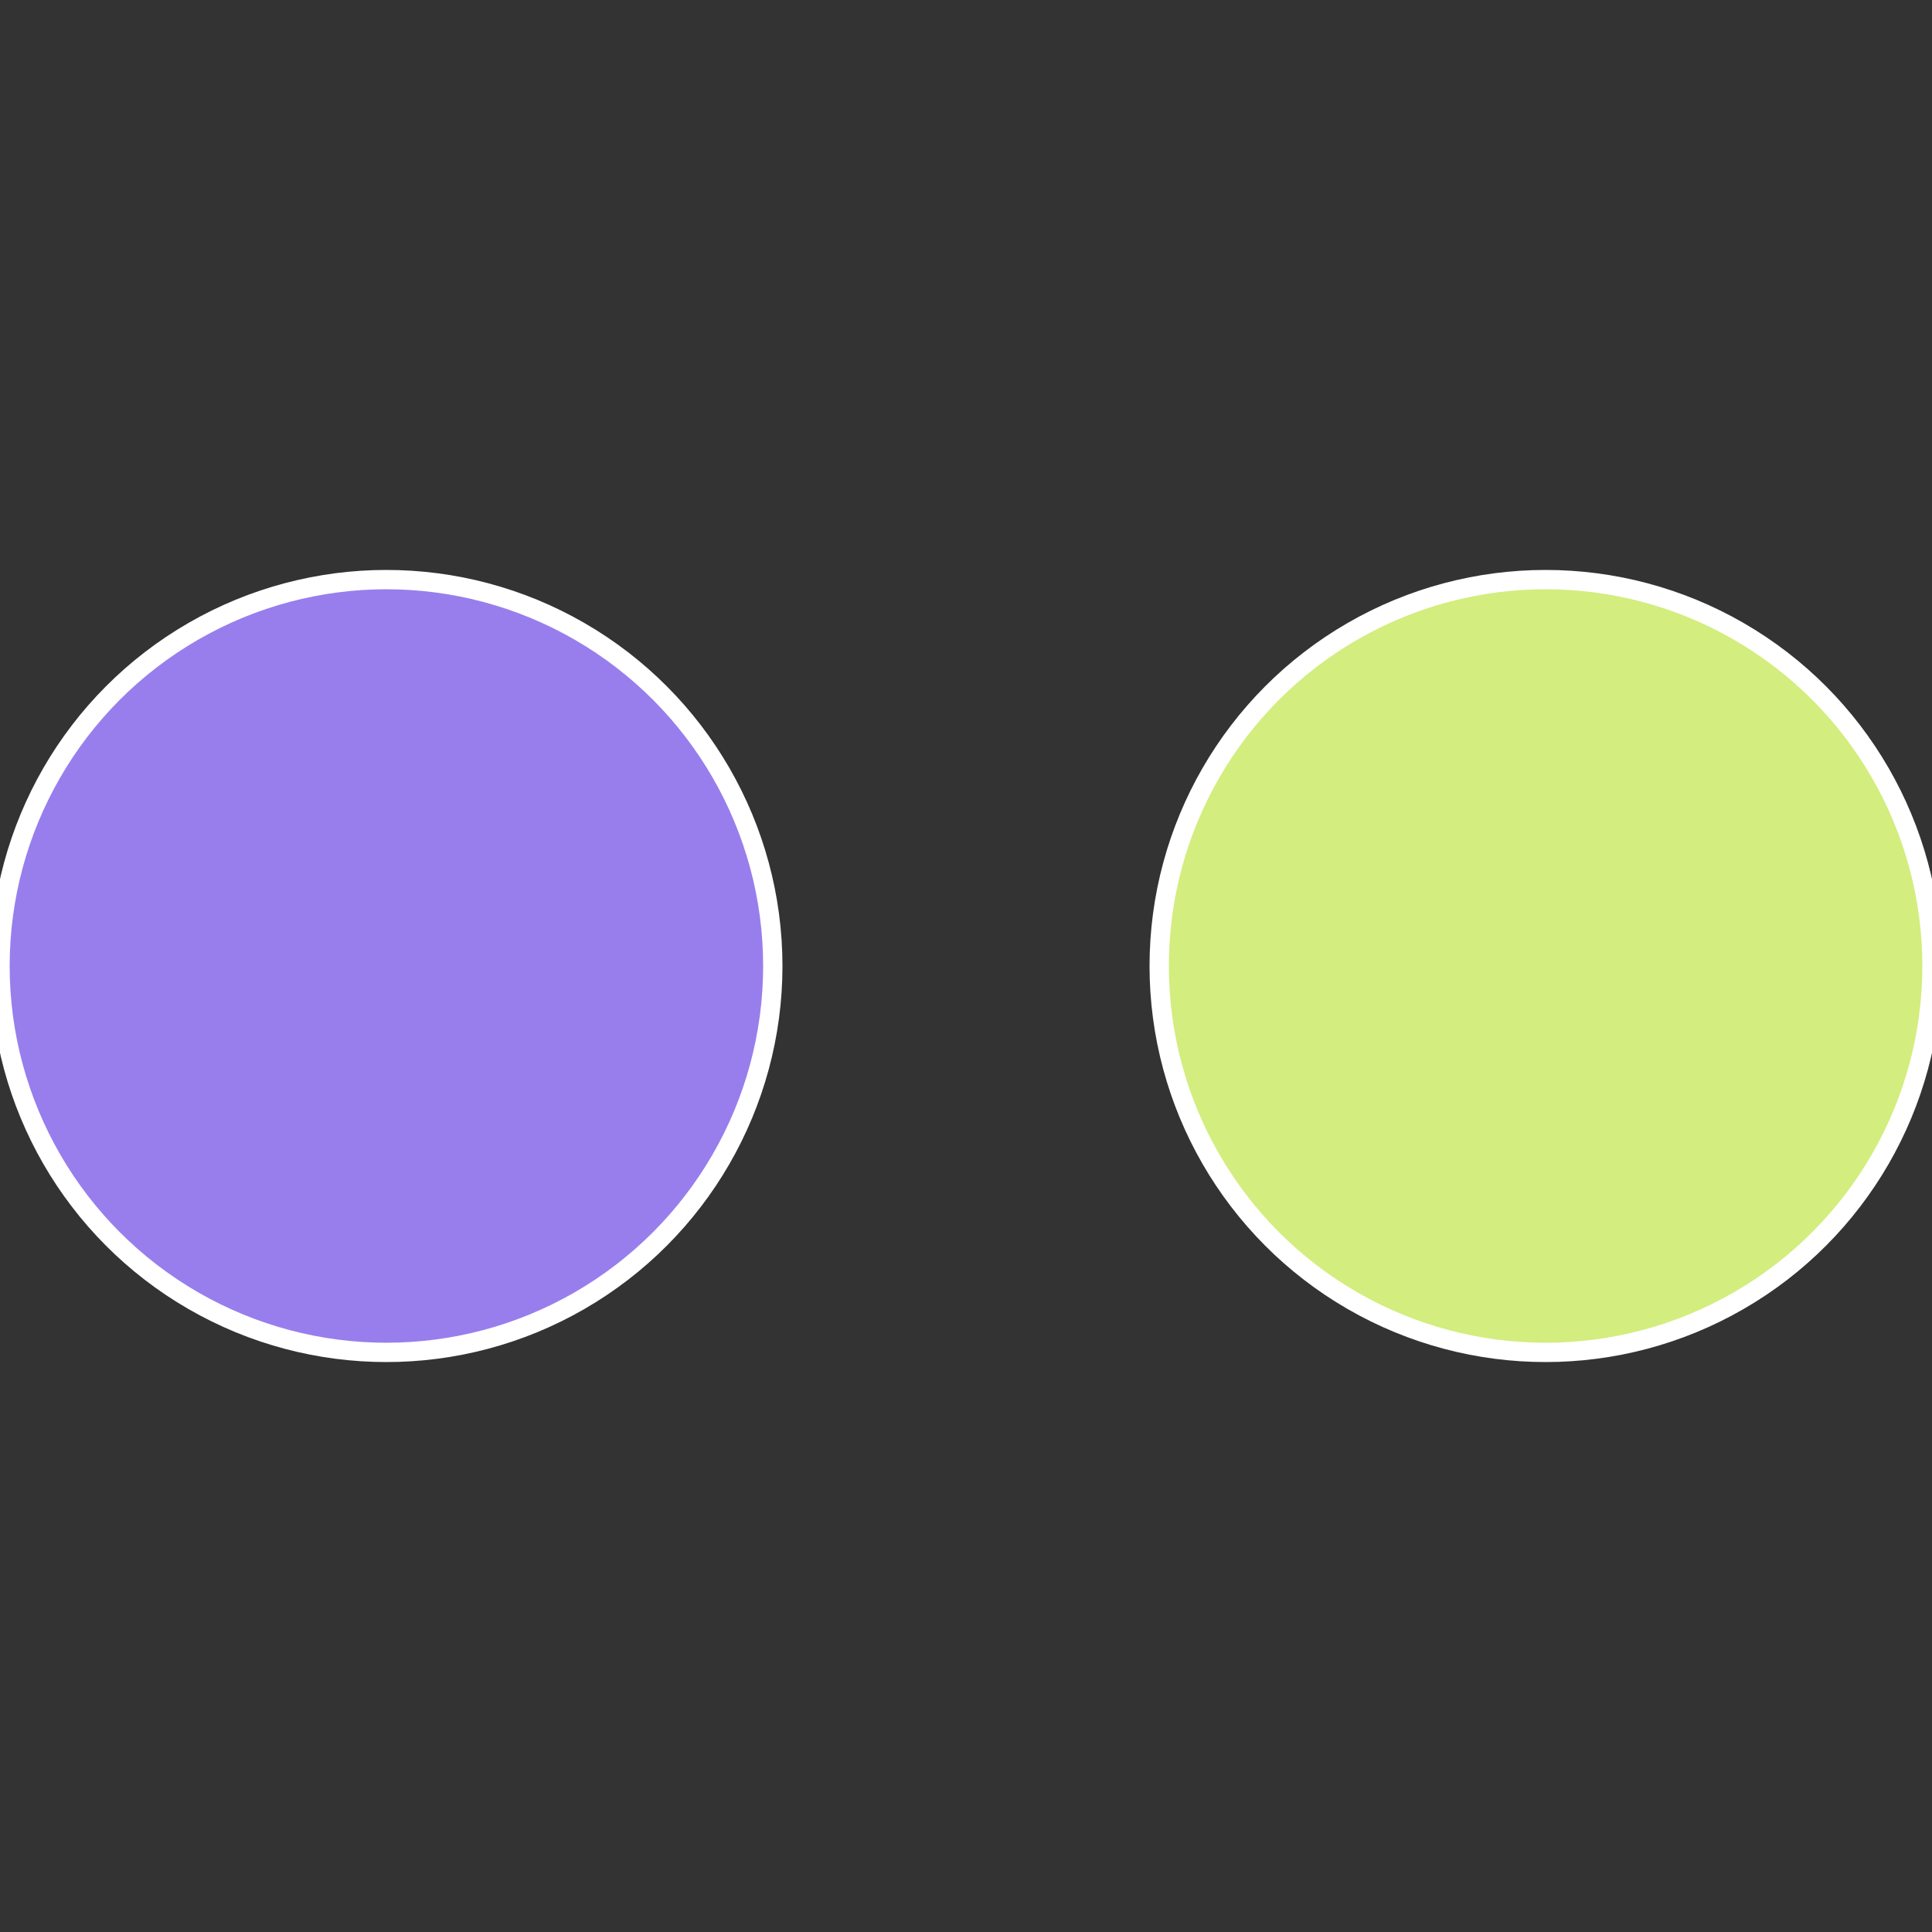
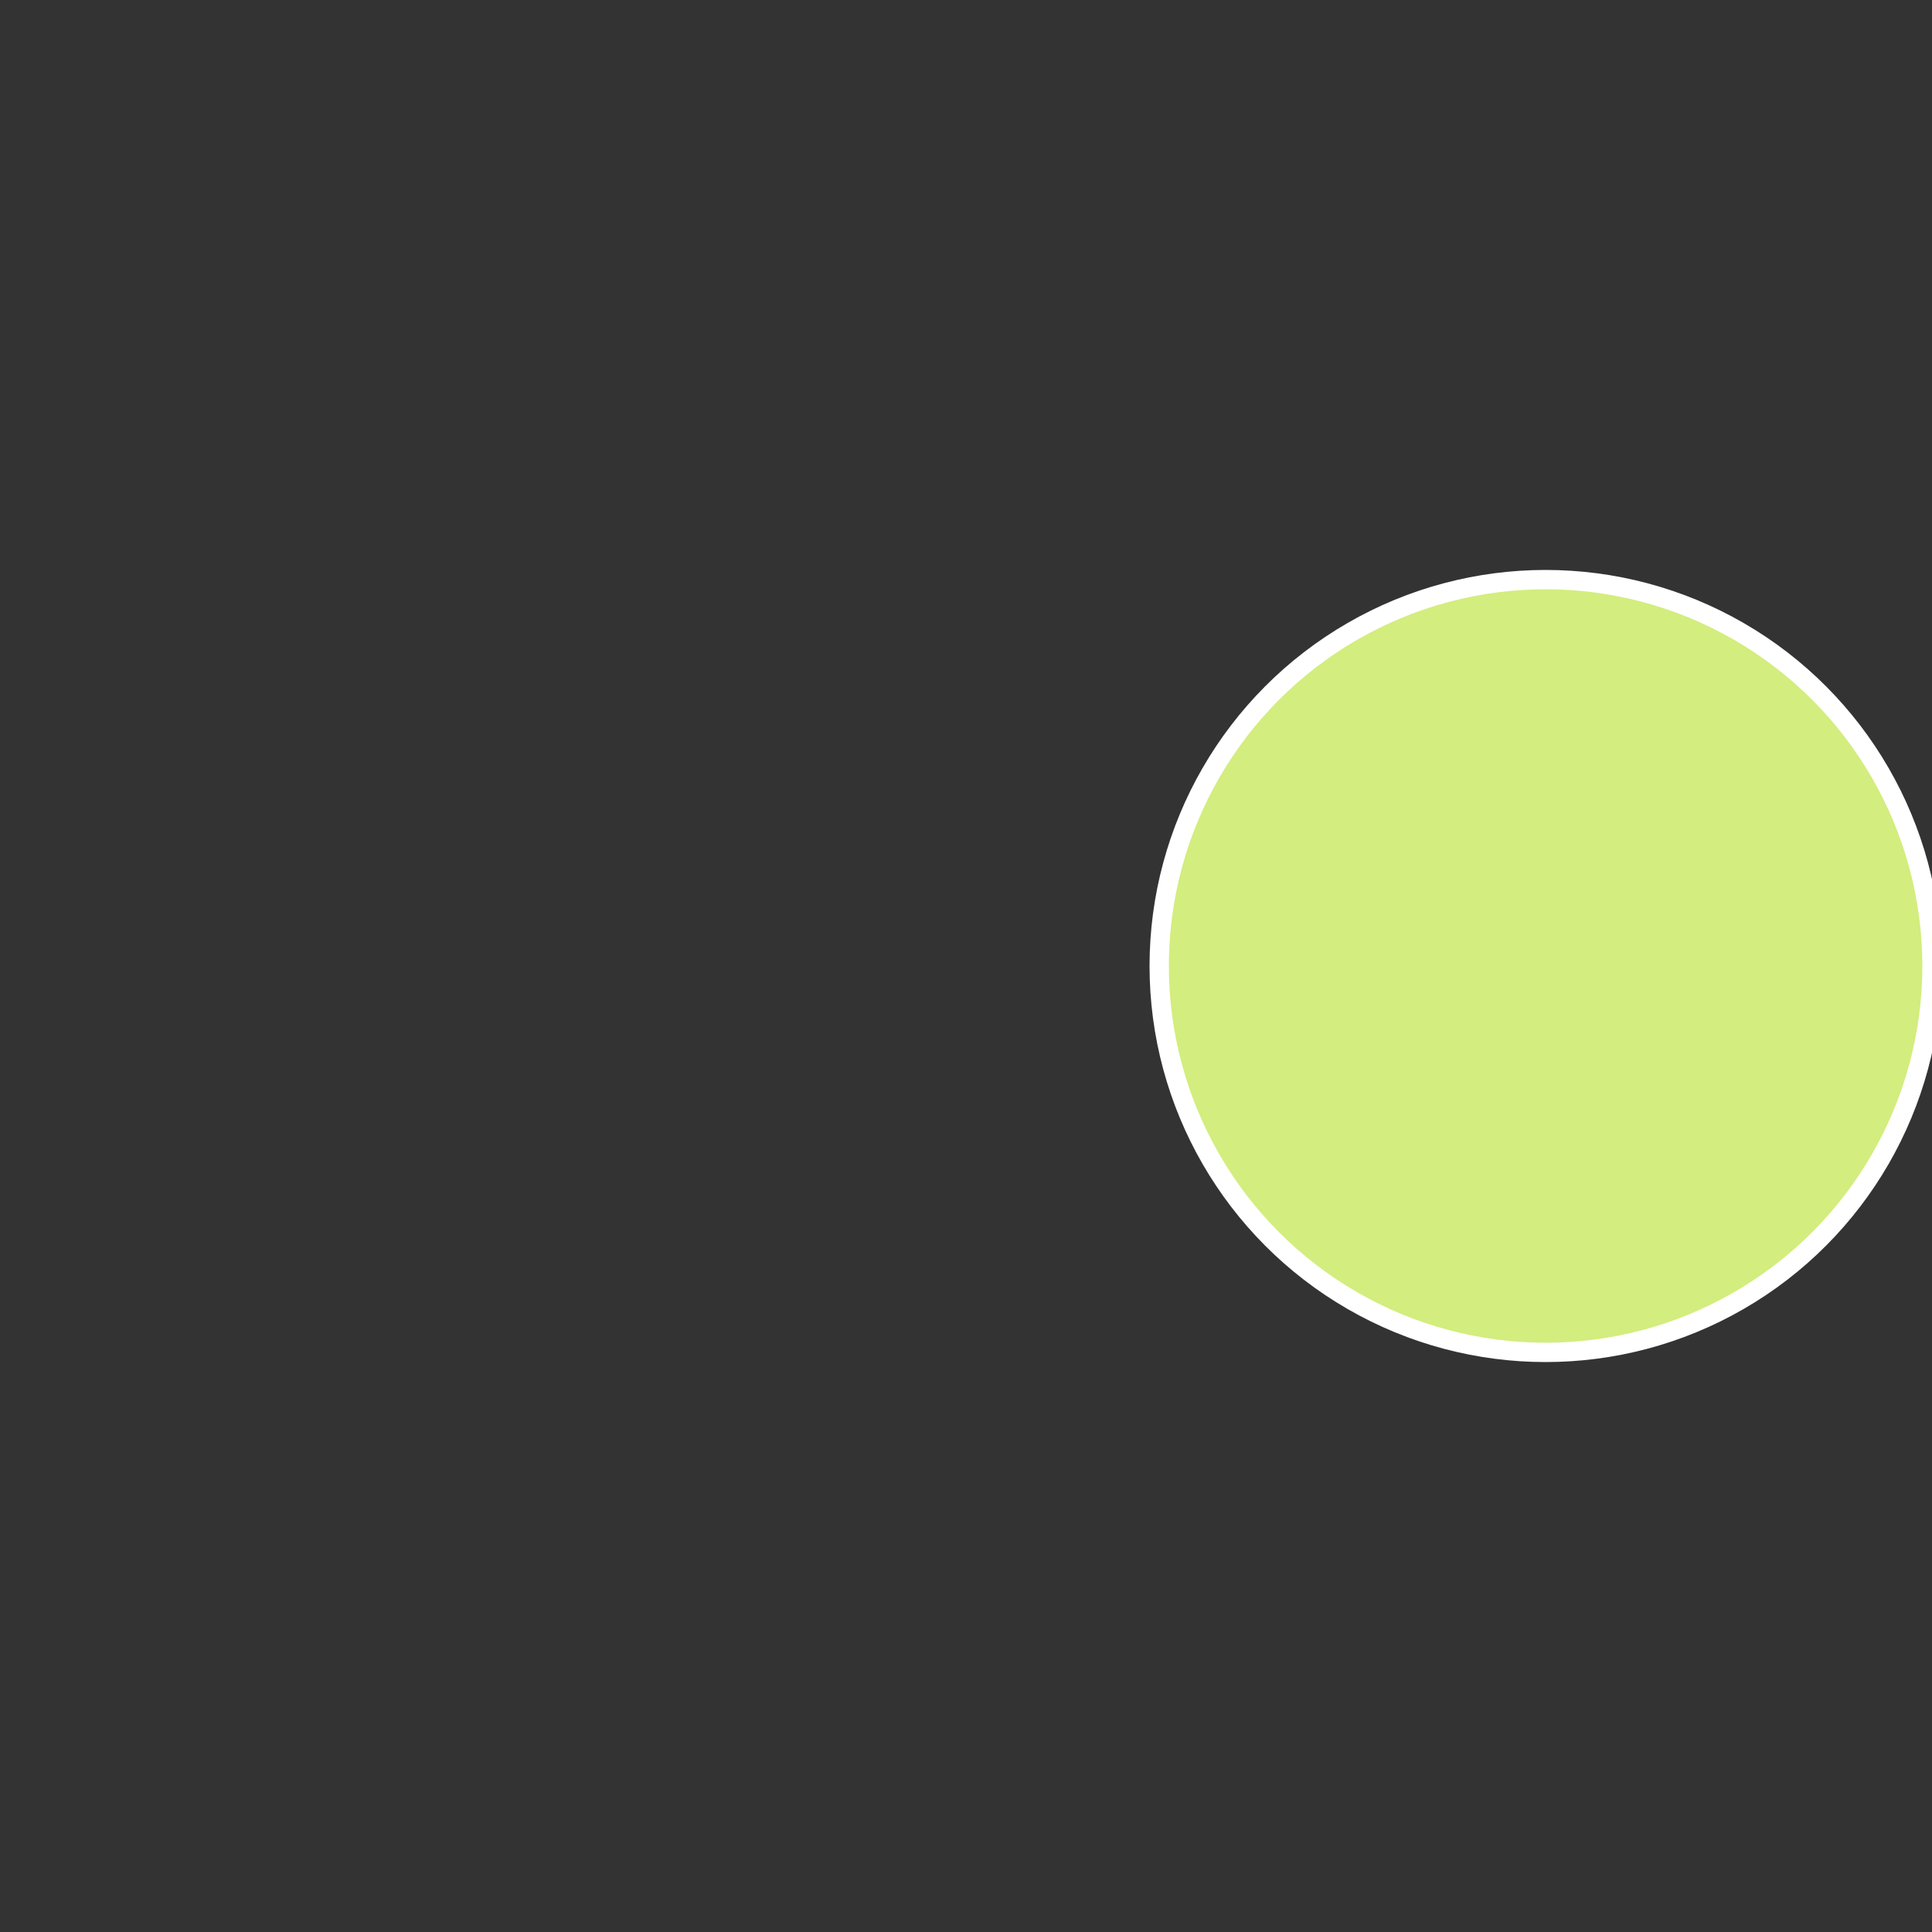
<svg xmlns="http://www.w3.org/2000/svg" width="500" height="500" viewBox="-1 -1 2 2">
  <rect x="-1" y="-1" width="2" height="2" fill="#333333" stroke="none" />
  <circle cx="0.6" cy="0" r="0.4" fill="#d3ed7e" stroke="#fff" stroke-width="1%" />
-   <circle cx="-0.6" cy="7.3478807948841E-17" r="0.4" fill="#987eed" stroke="#fff" stroke-width="1%" />
</svg>